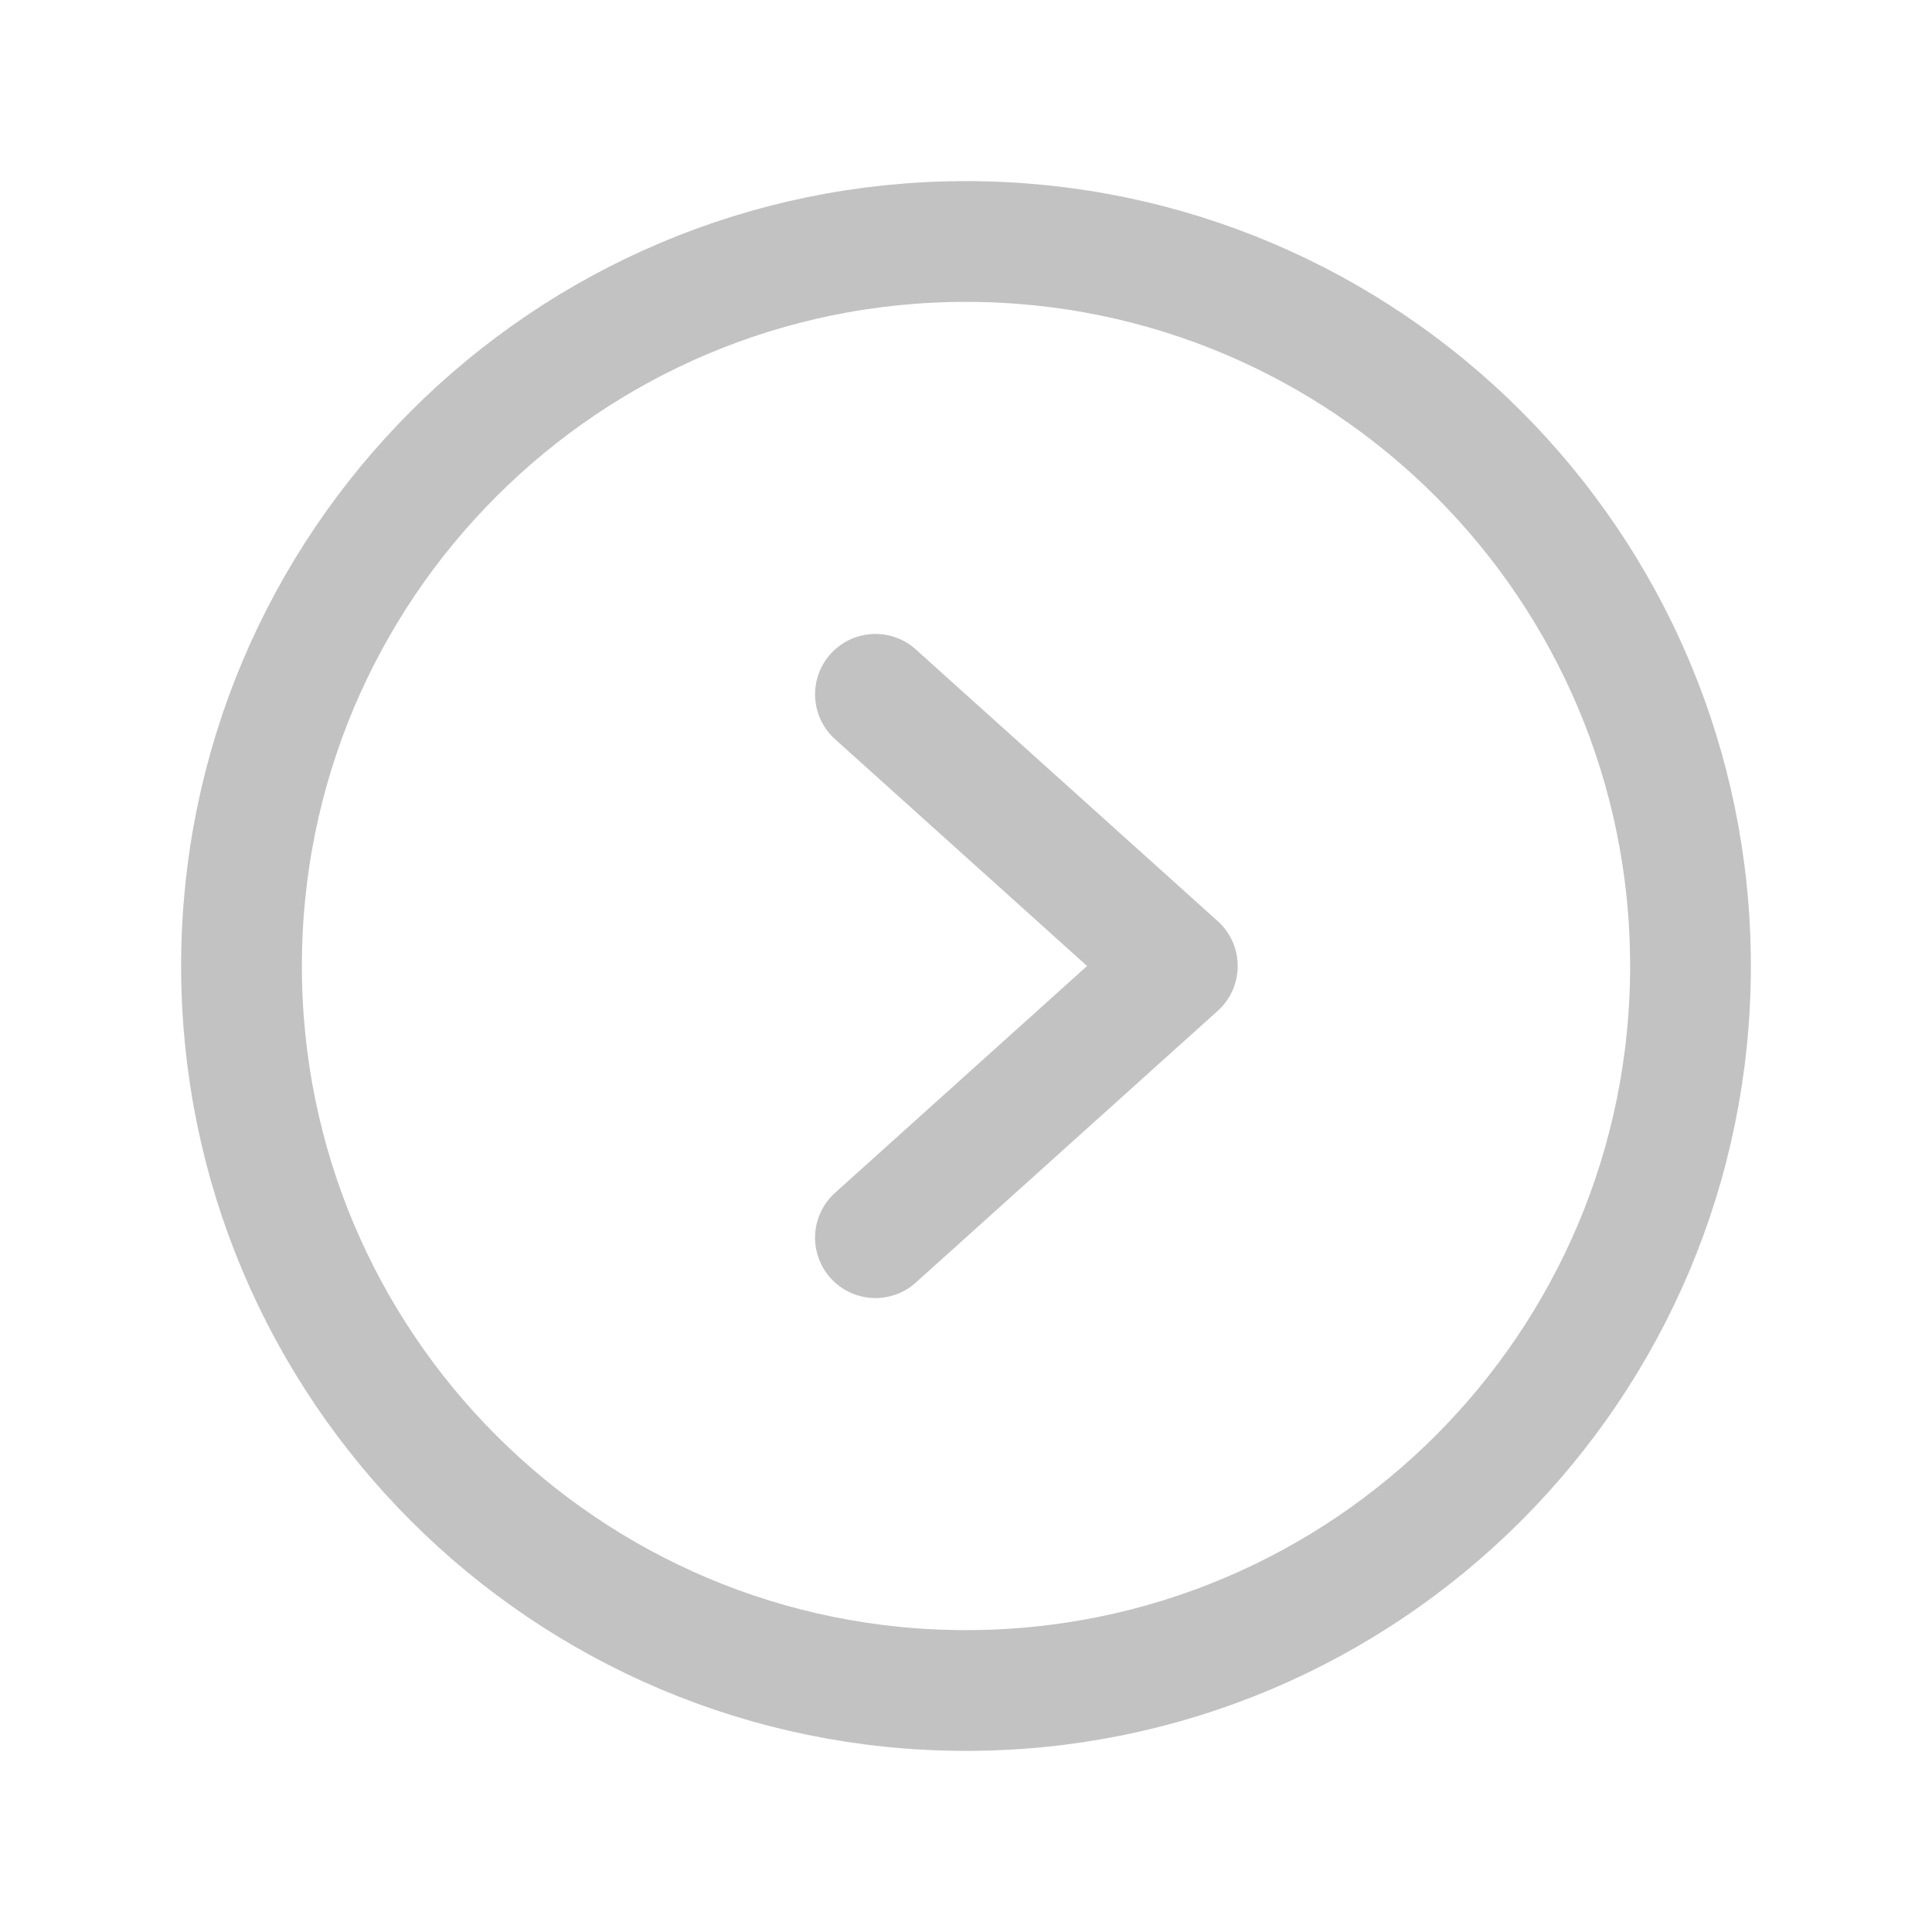
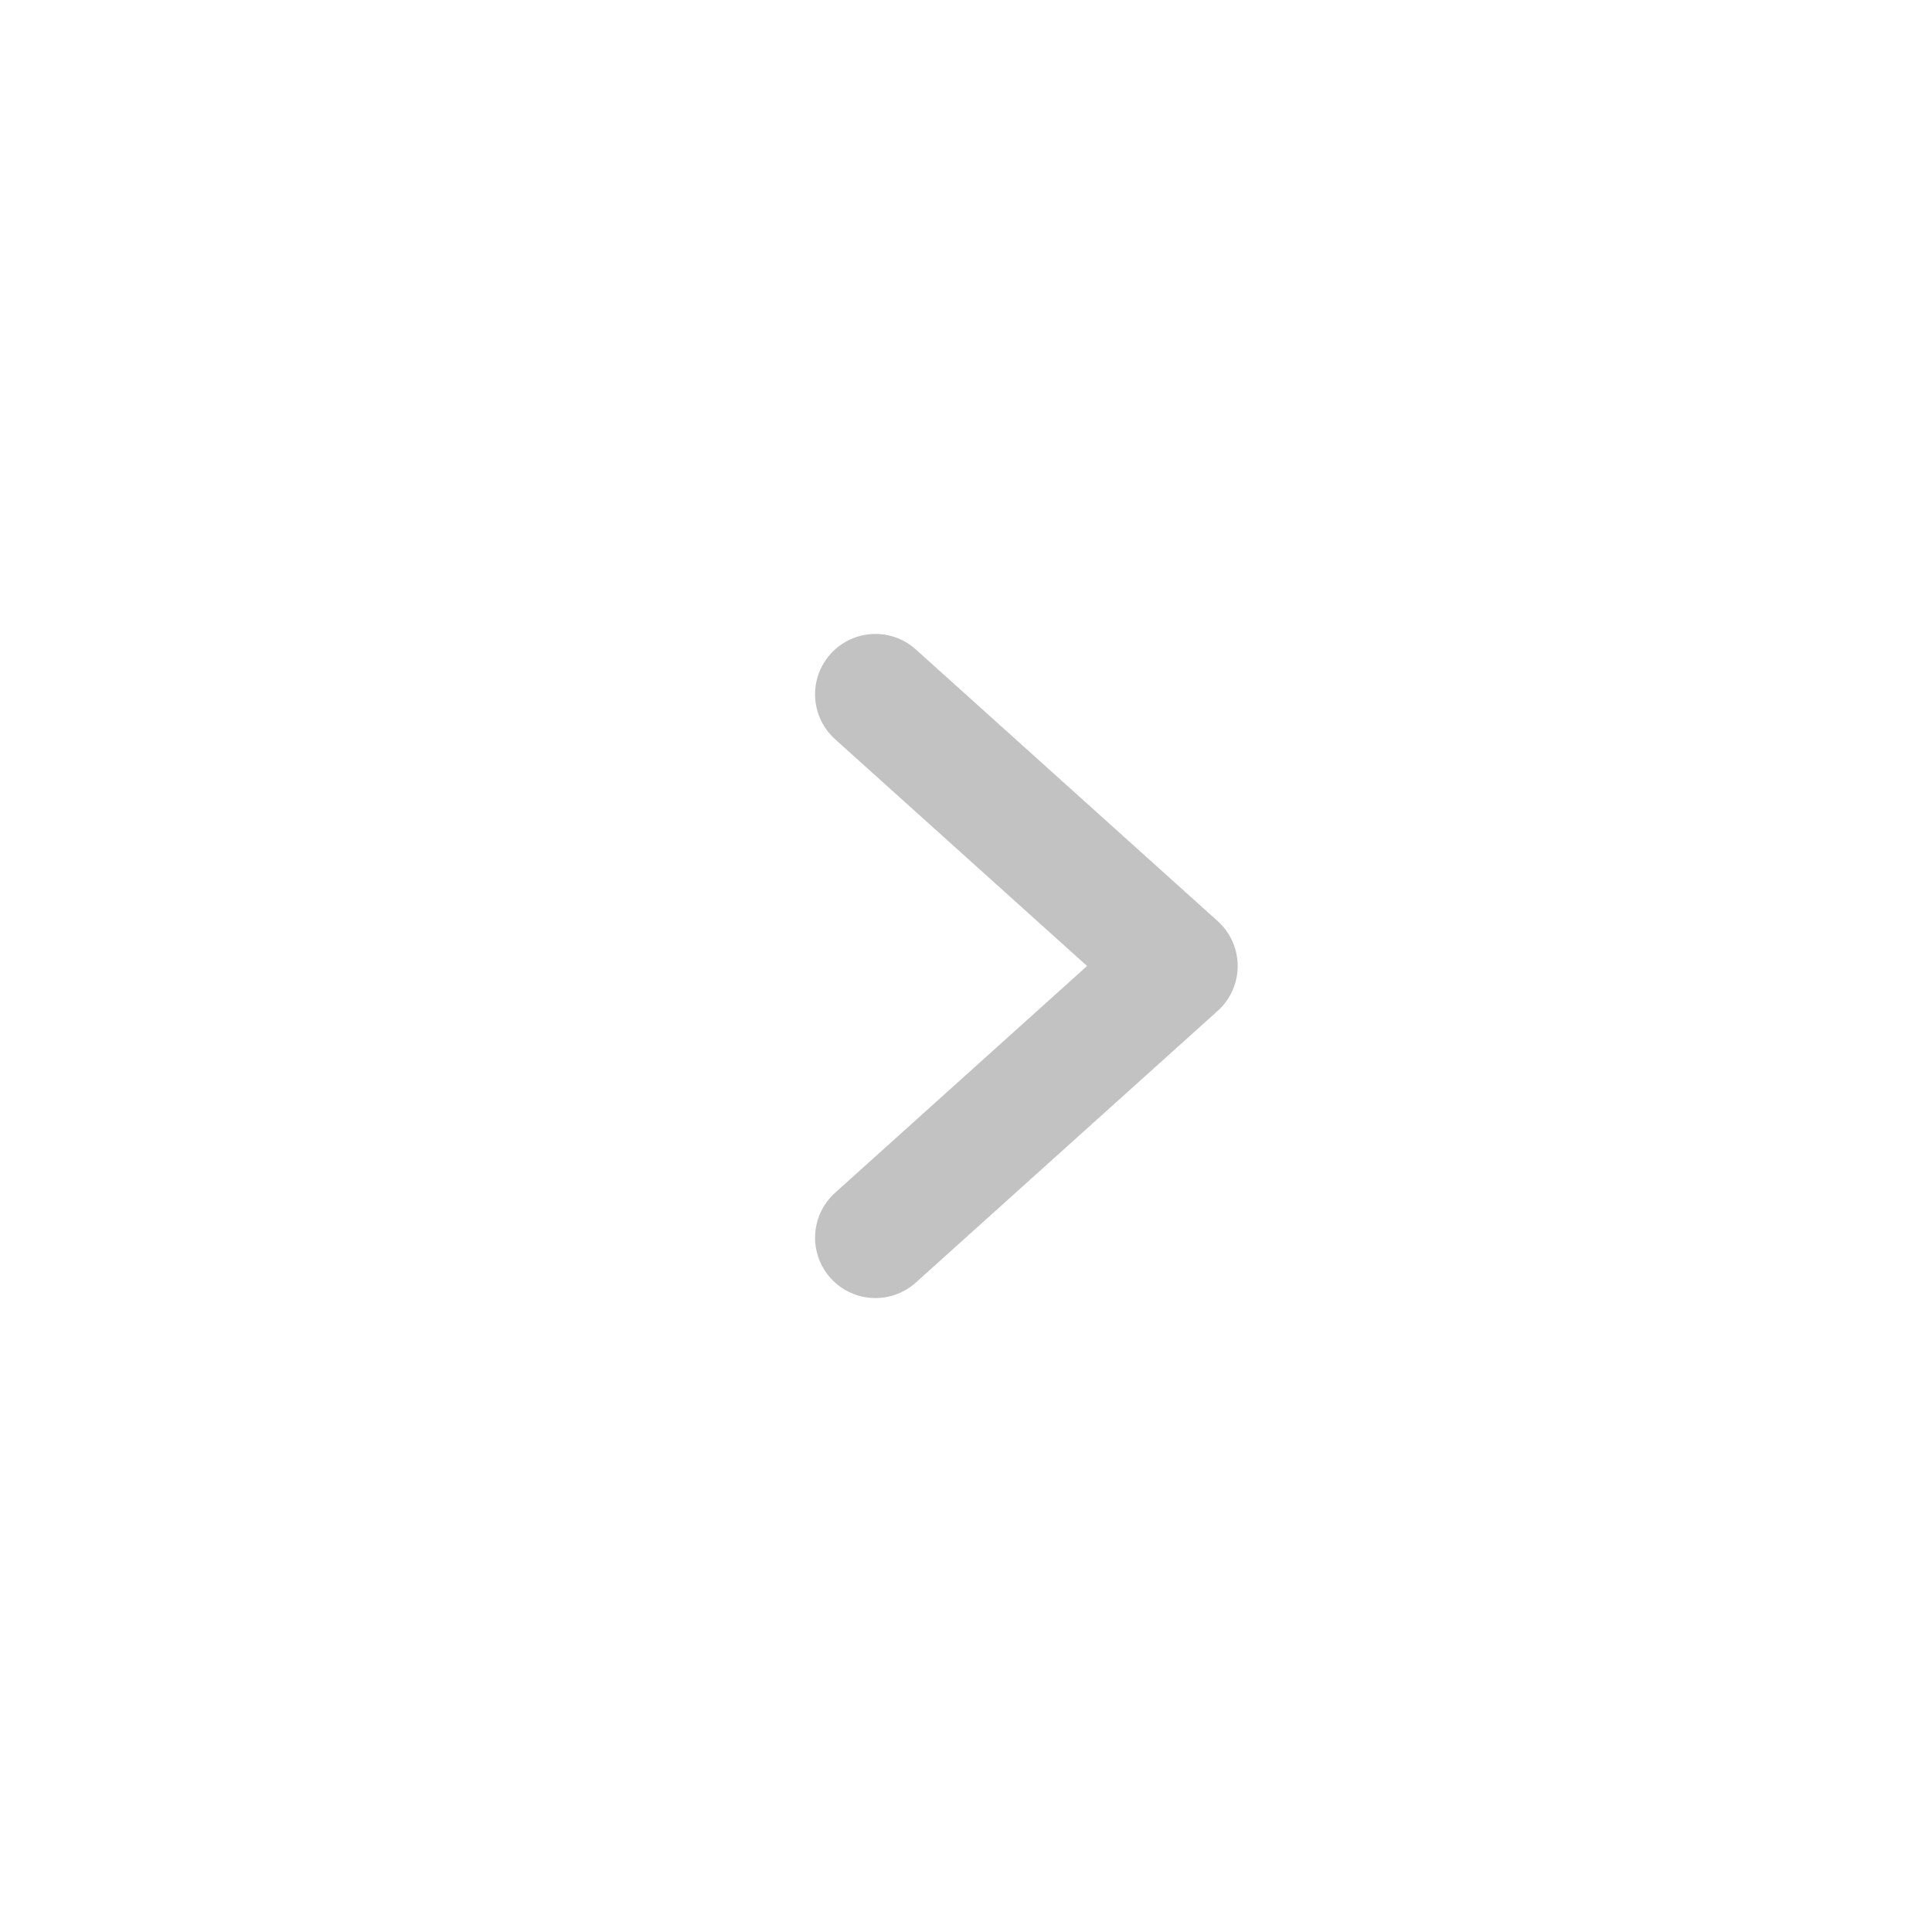
<svg xmlns="http://www.w3.org/2000/svg" width="32" height="32" viewBox="0 0 32 32" fill="none">
-   <path d="M16 28C22.627 28 28 22.627 28 16C28 9.373 22.627 4 16 4C9.373 4 4 9.373 4 16C4 22.627 9.373 28 16 28Z" stroke="#C2C2C2" stroke-width="2" stroke-miterlimit="10" />
  <path d="M14.5 11.5L19.5 16L14.5 20.5" stroke="#C2C2C2" stroke-width="2" stroke-linecap="round" stroke-linejoin="round" />
</svg>